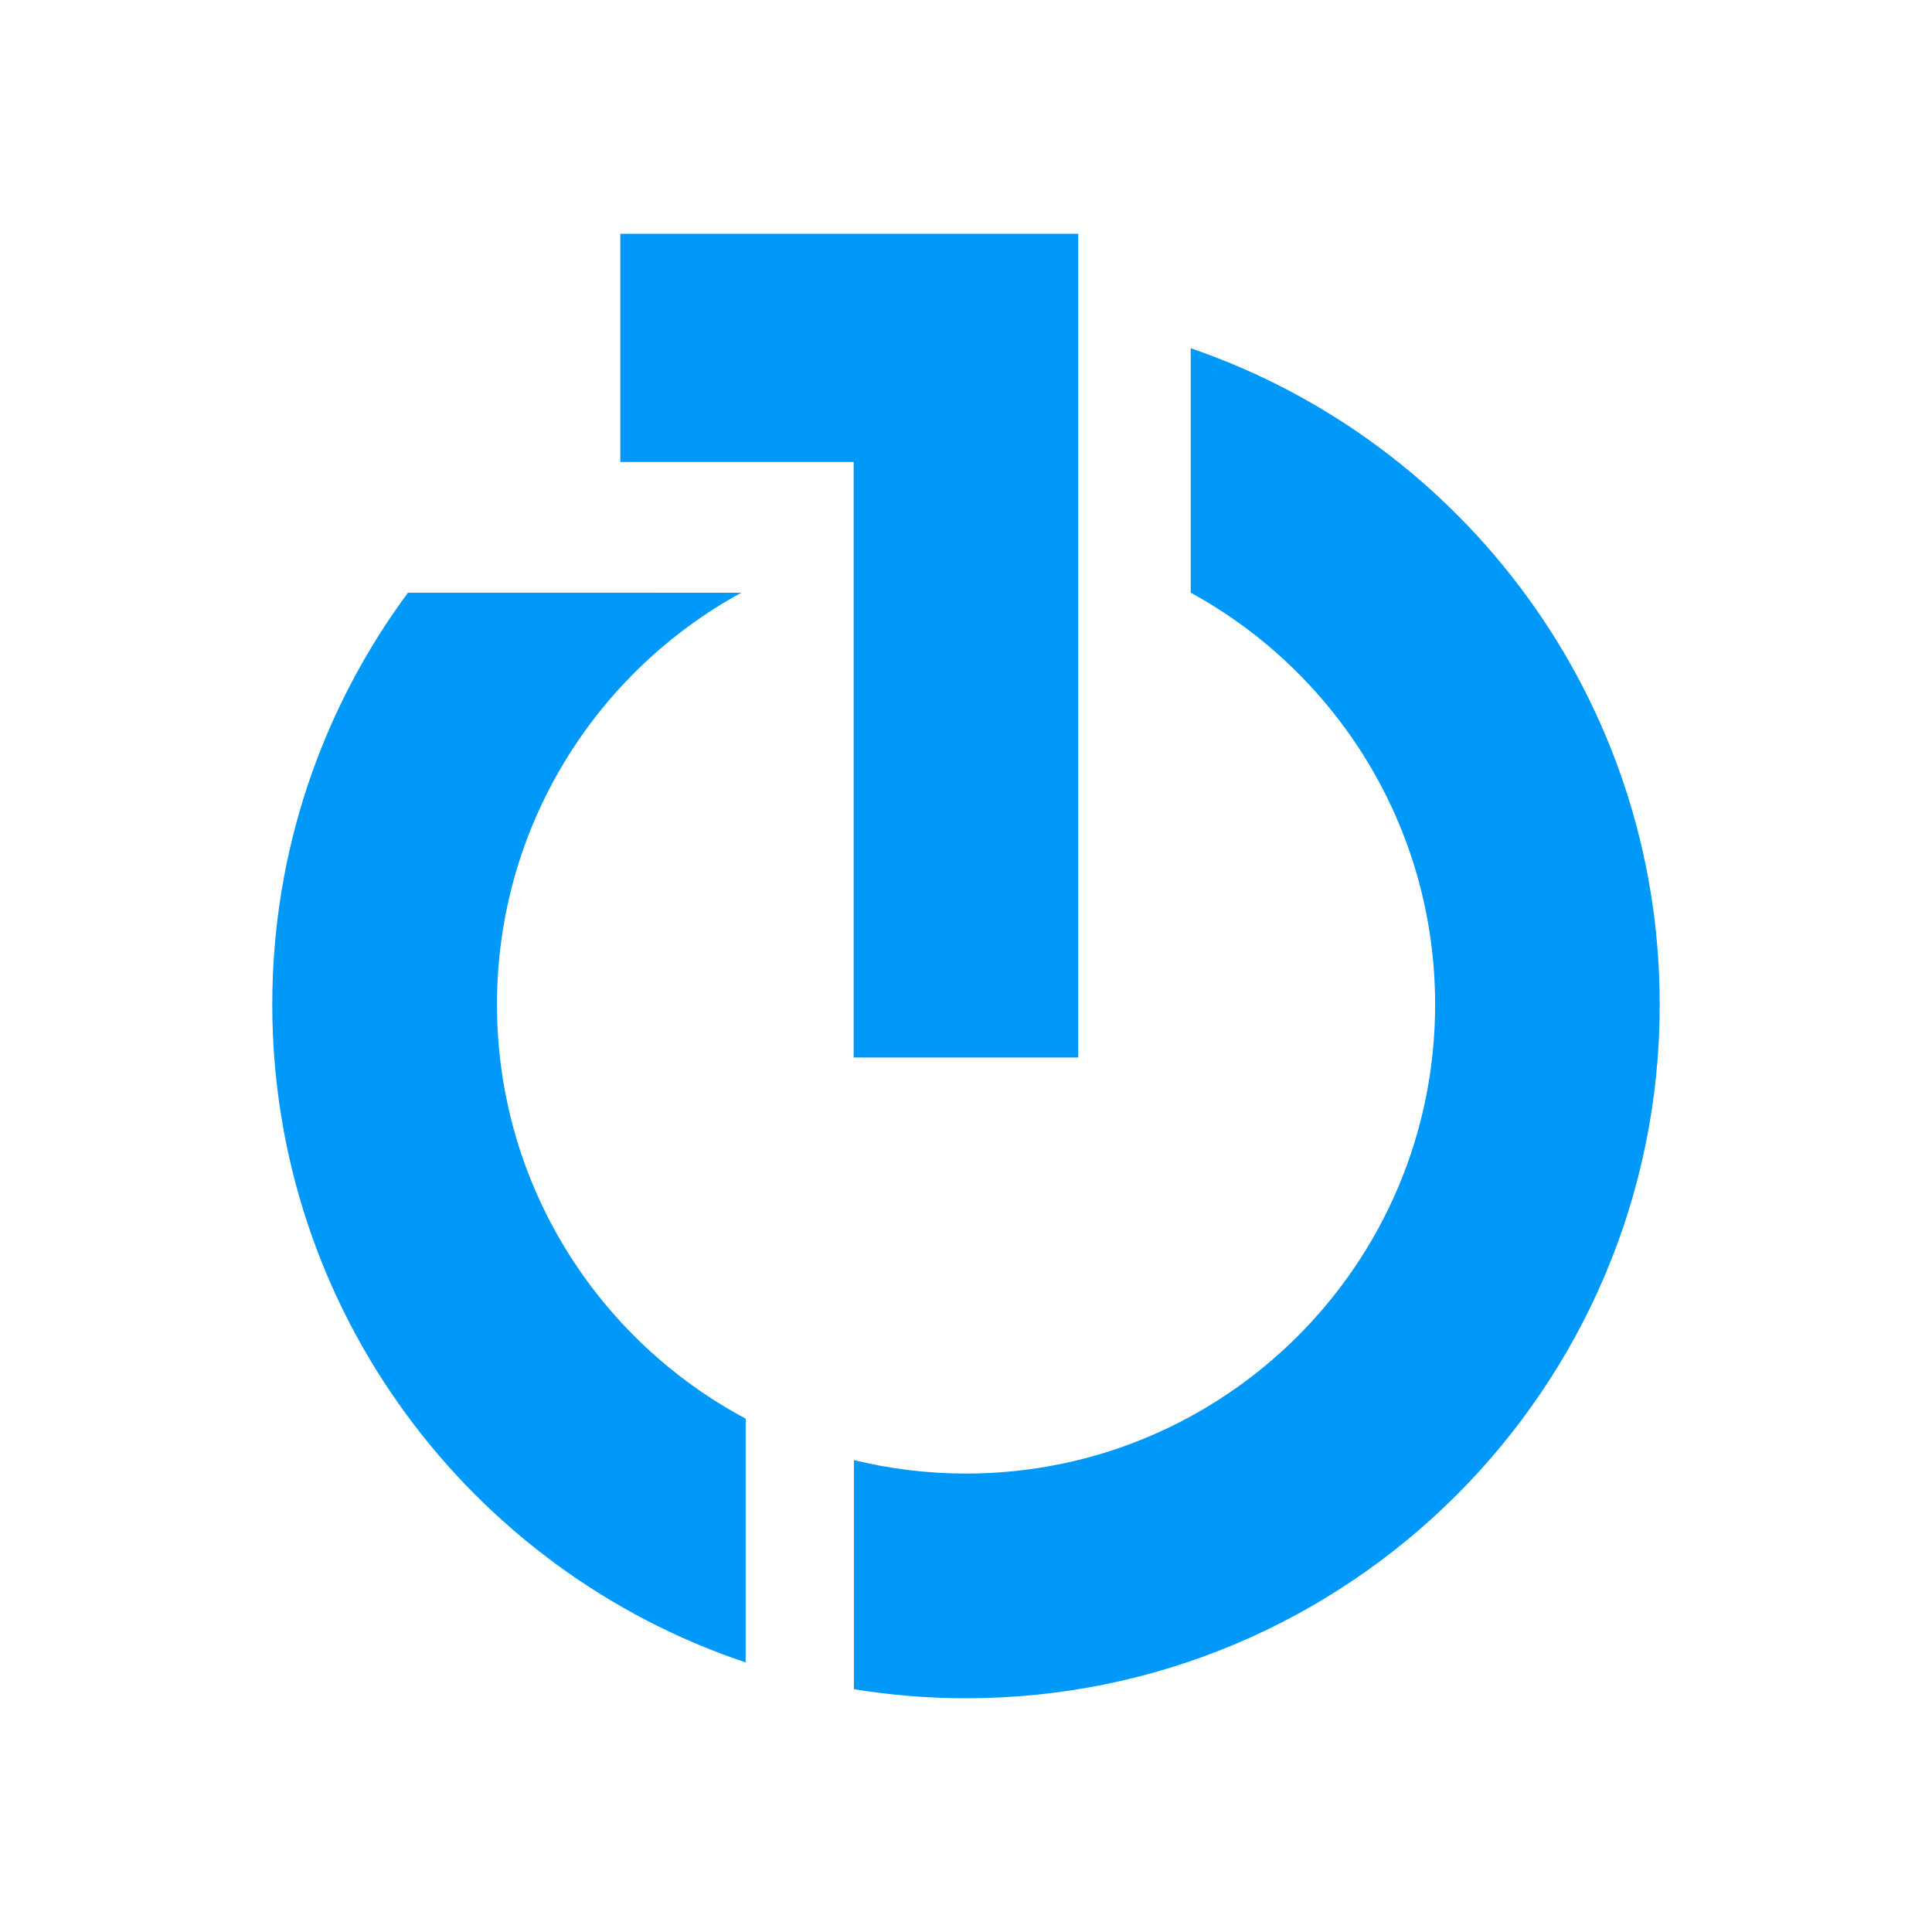
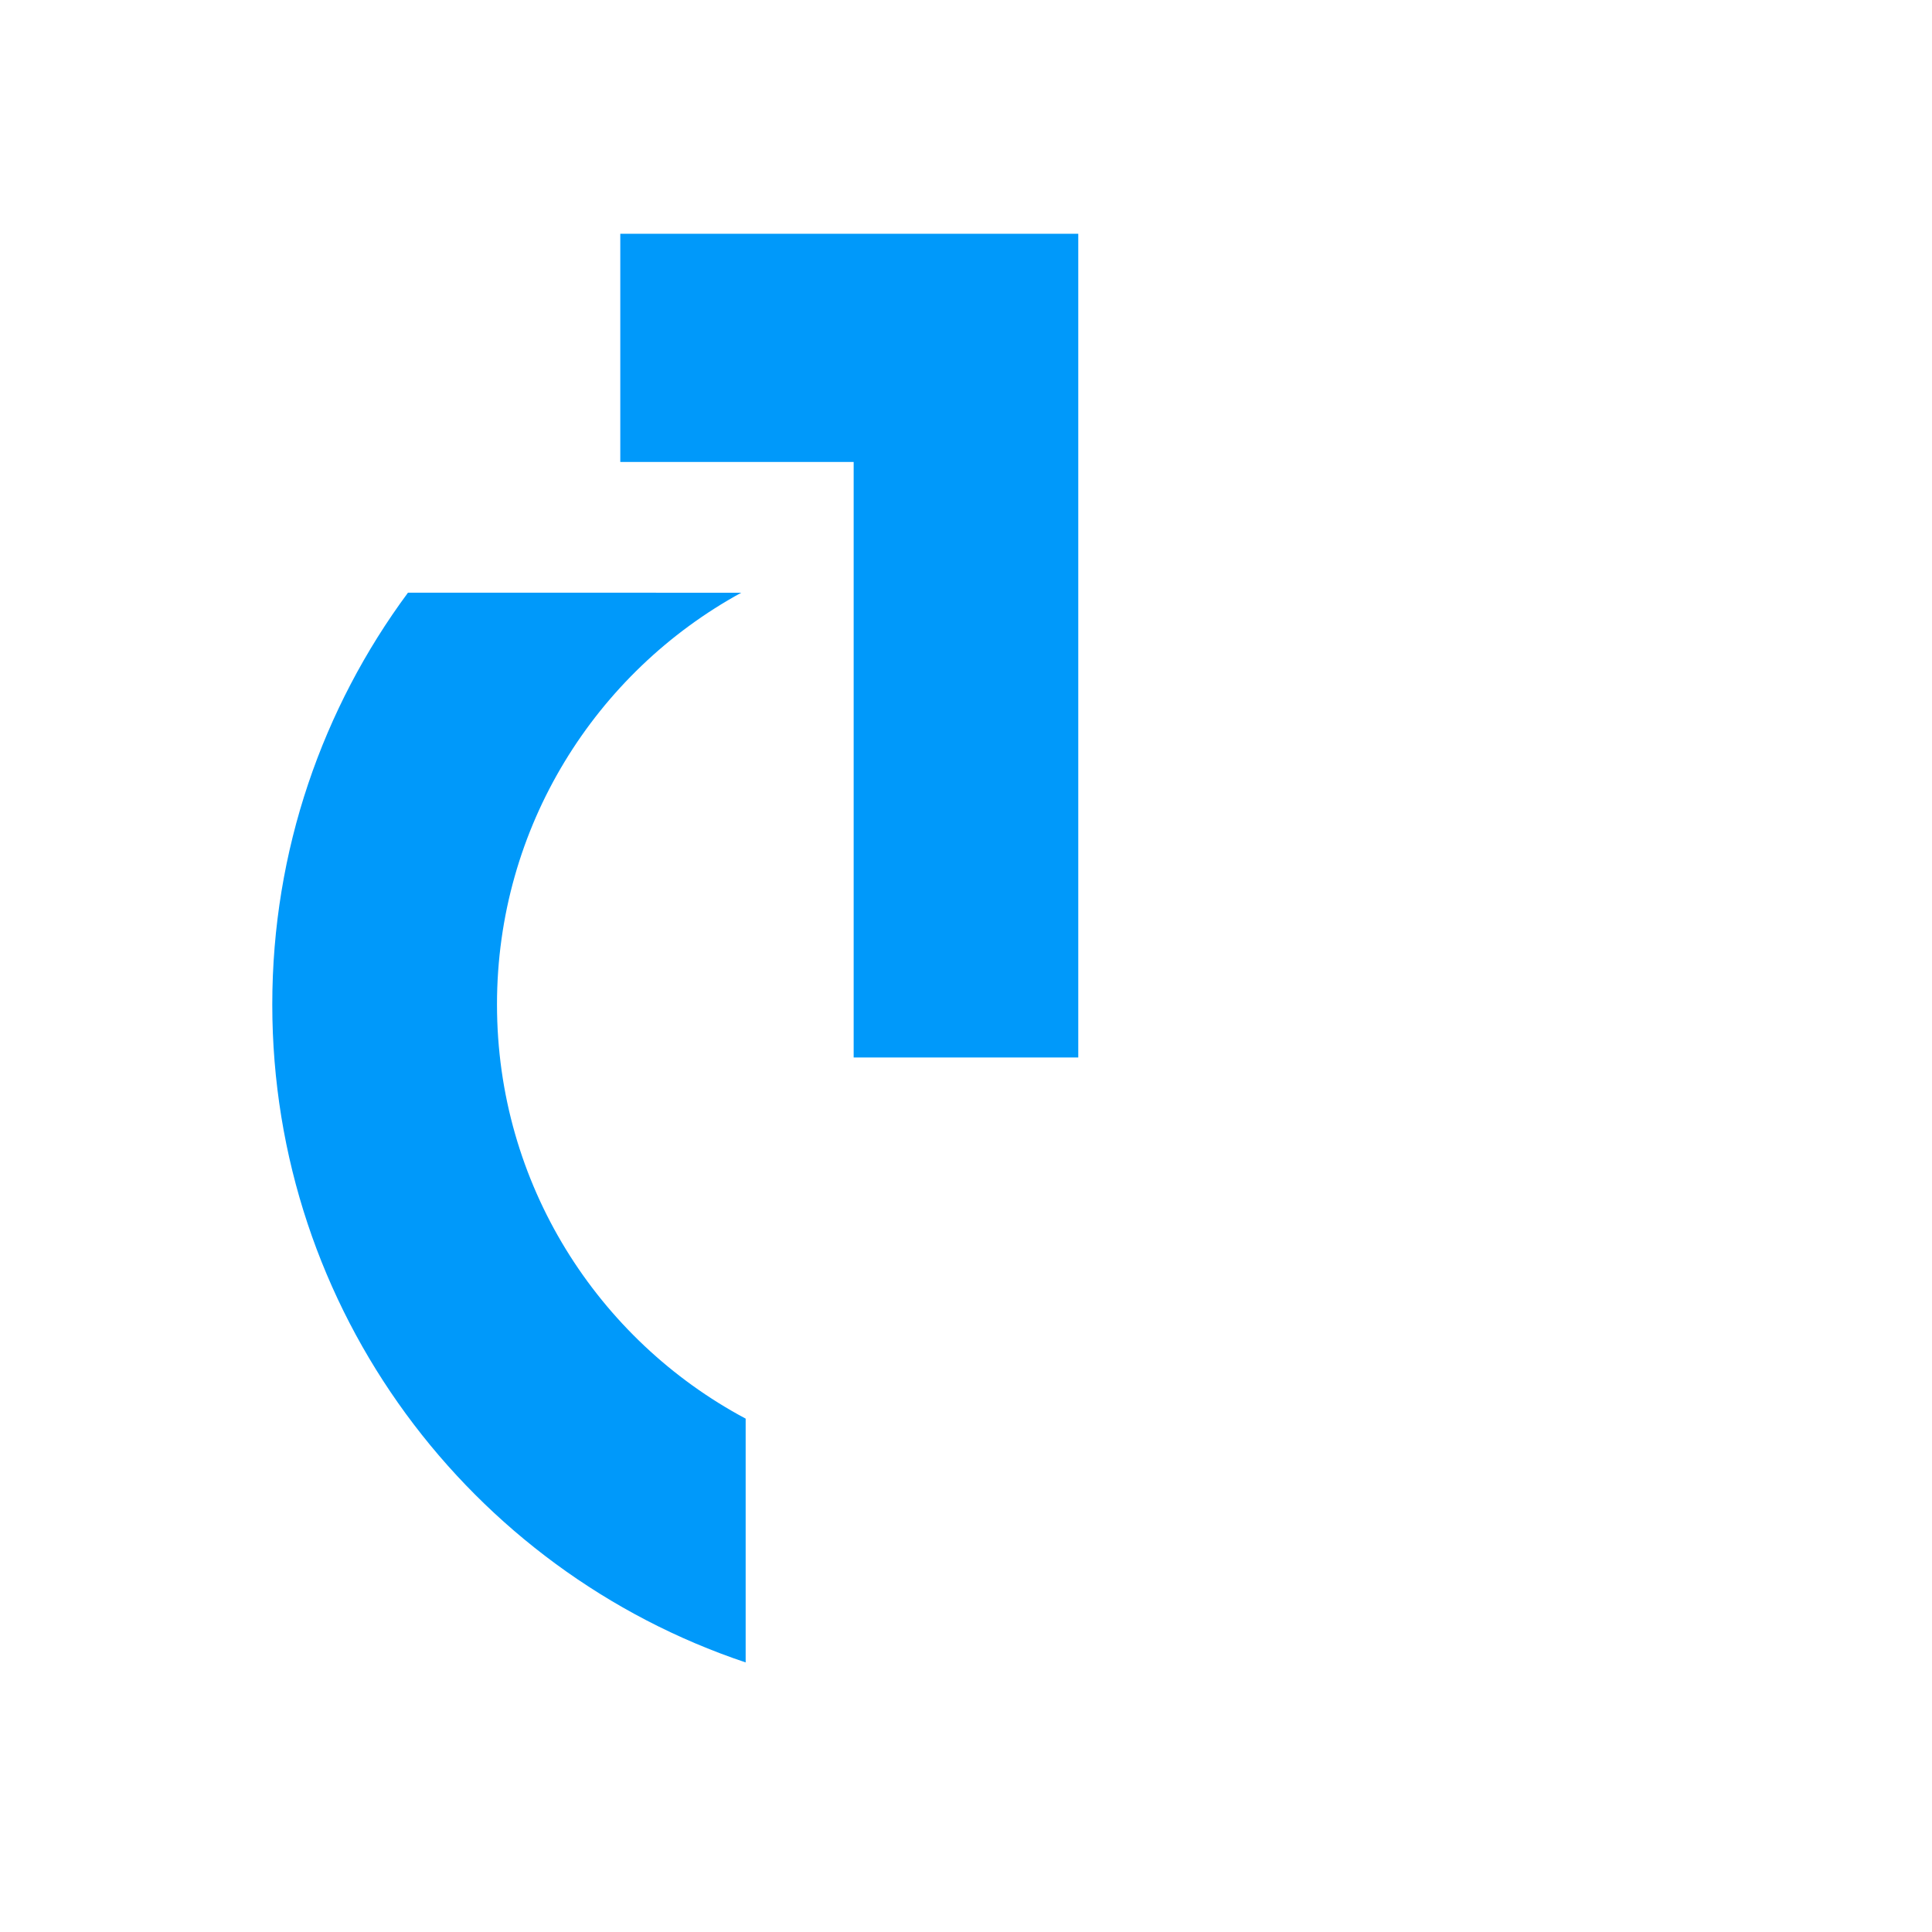
<svg xmlns="http://www.w3.org/2000/svg" id="a" viewBox="0 0 1000 1000">
  <defs>
    <style>.b{fill:#0099fa;stroke-width:0px;}</style>
  </defs>
  <polygon class="b" points="321.06 121 321.06 239.11 441.85 239.11 441.85 547.35 558.11 547.35 558.11 237.26 558.11 121 321.06 121" />
  <path class="b" d="m257.24,519.93c0-91.94,51.09-171.95,126.43-213.14h0s-172.51-.01-172.51-.01c-44.12,59.61-70.23,133.3-70.23,213.16,0,158.44,102.64,292.87,245.02,340.53v-126.19c-76.58-40.85-128.71-121.48-128.71-214.35" />
-   <path class="b" d="m616.31,180.23v126.54c75.36,41.21,126.51,121.21,126.51,213.19,0,134.04-108.74,242.75-242.82,242.75-20,0-39.43-2.43-58.02-6.98v118.6c18.9,3.04,38.26,4.69,58.02,4.69,198.3,0,359.07-160.76,359.07-359.05,0-157.62-101.55-291.4-242.76-339.73" />
</svg>